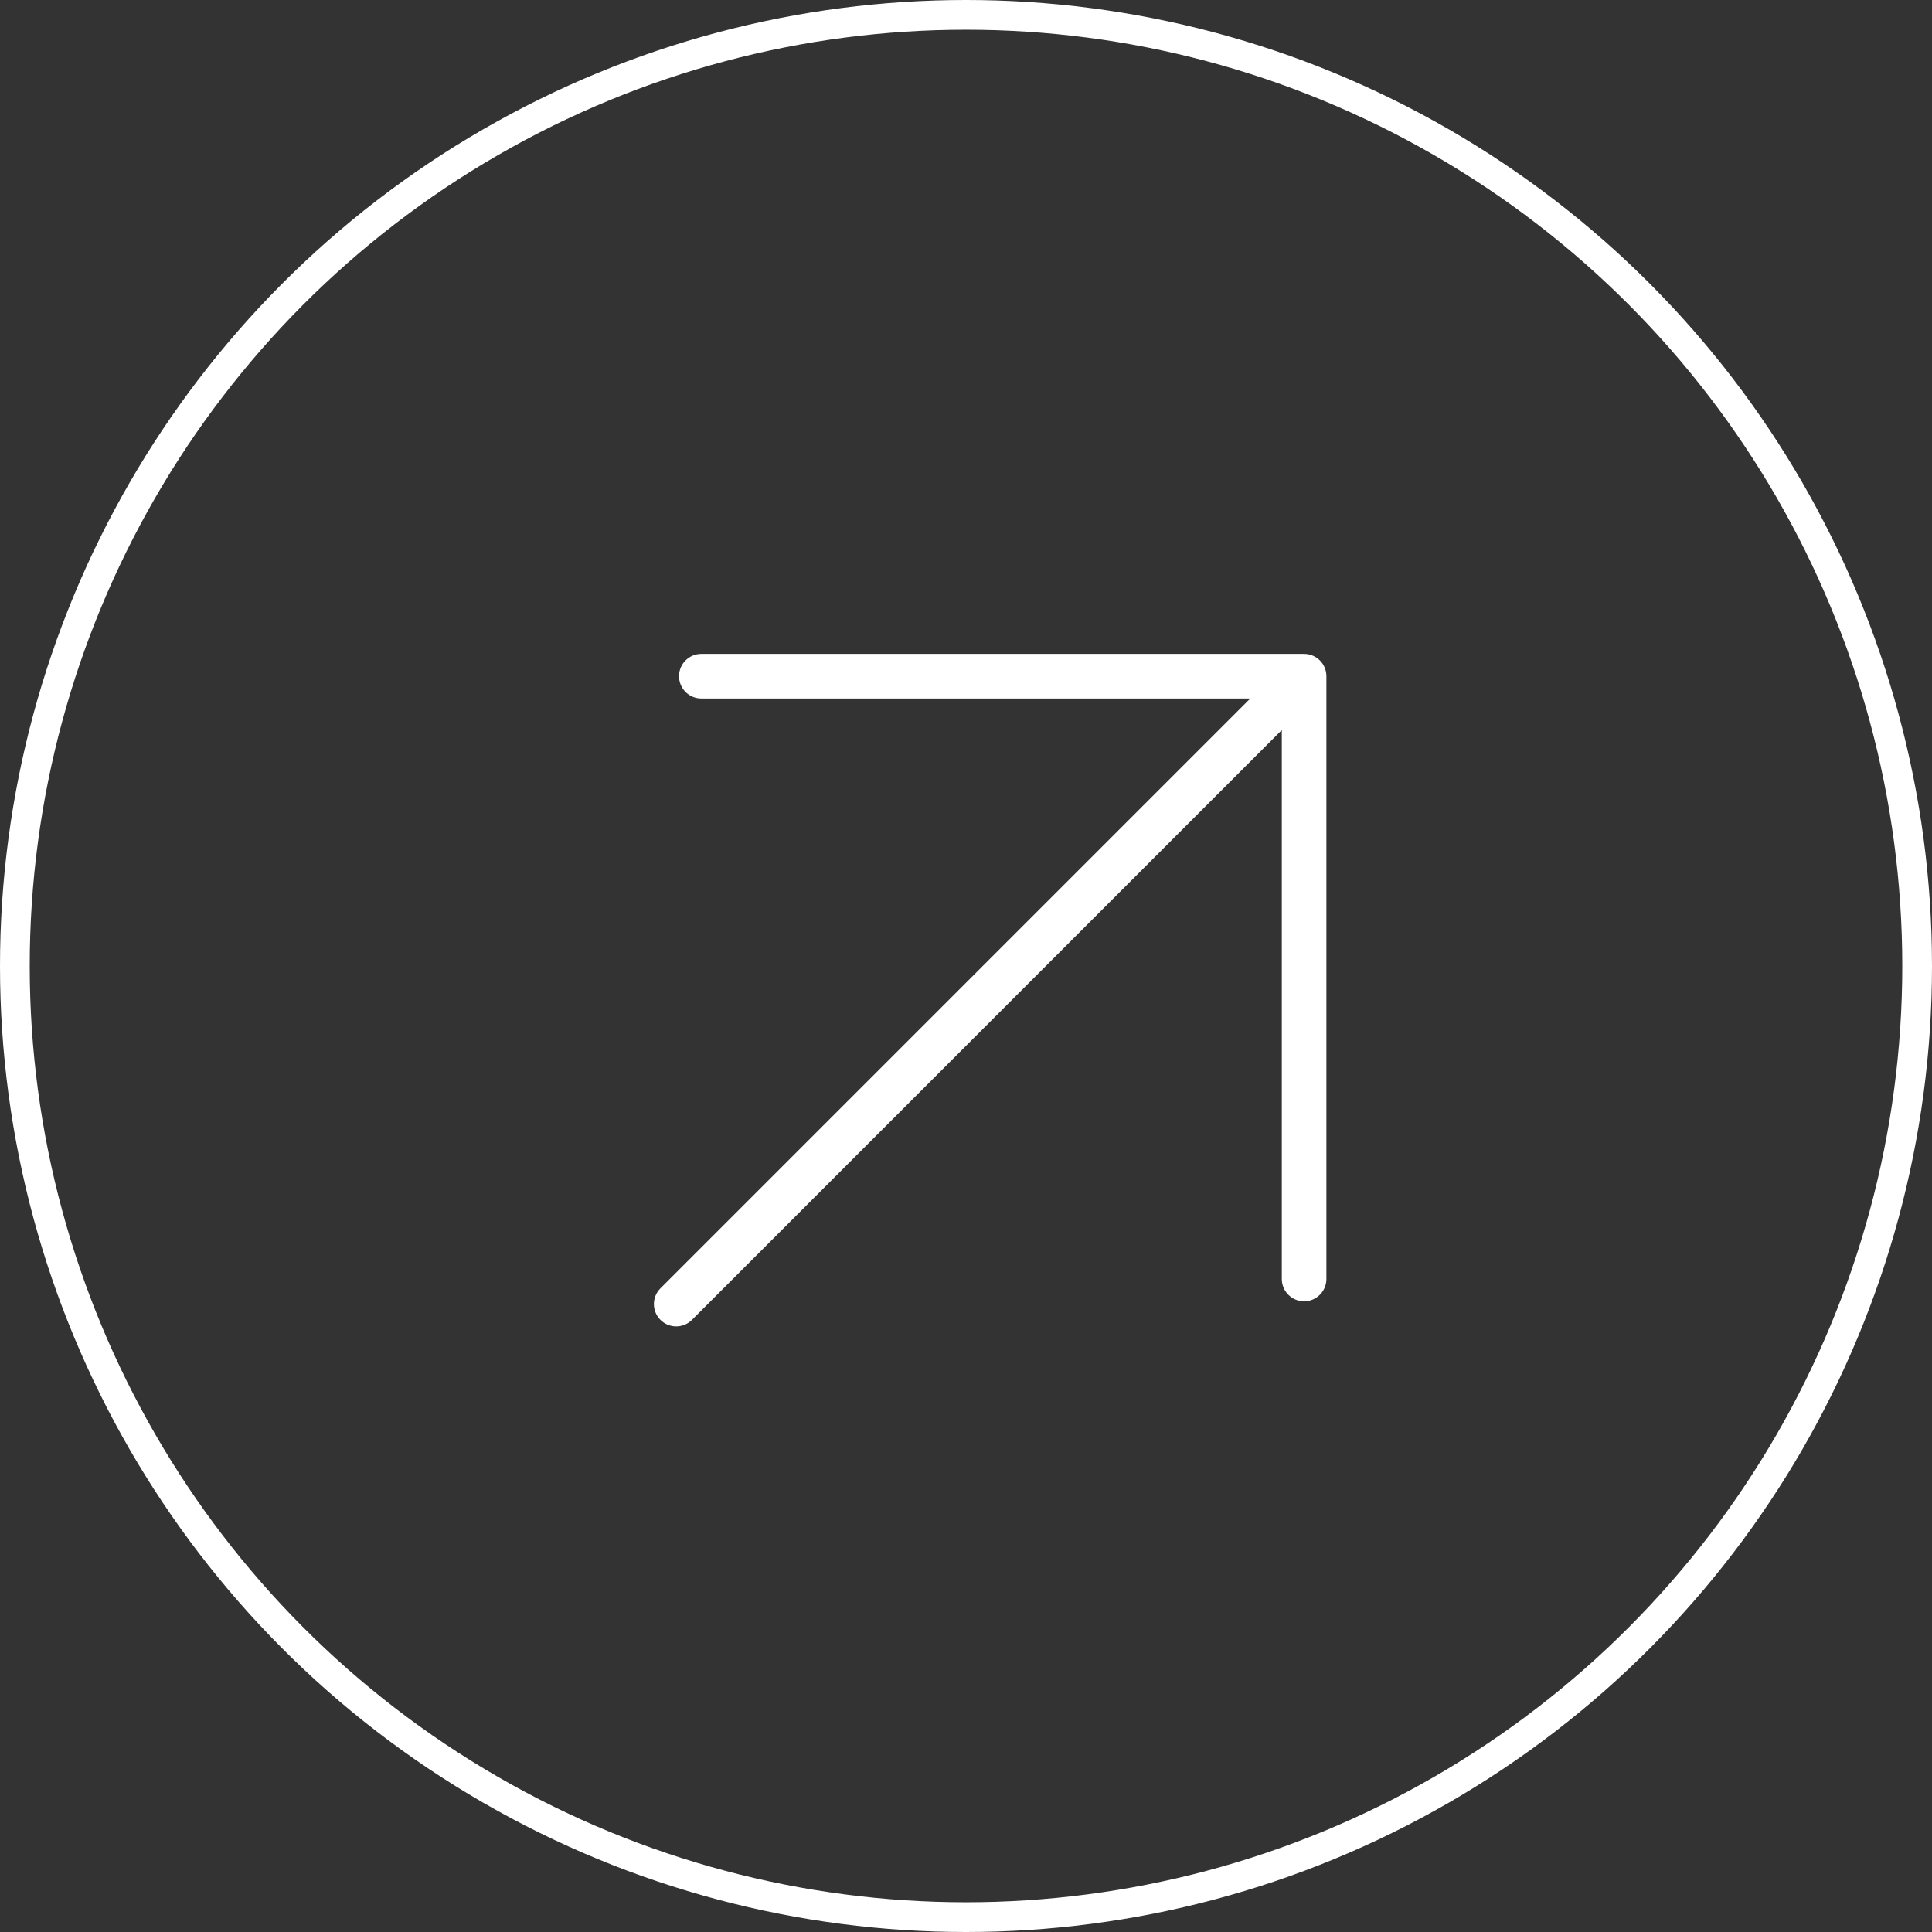
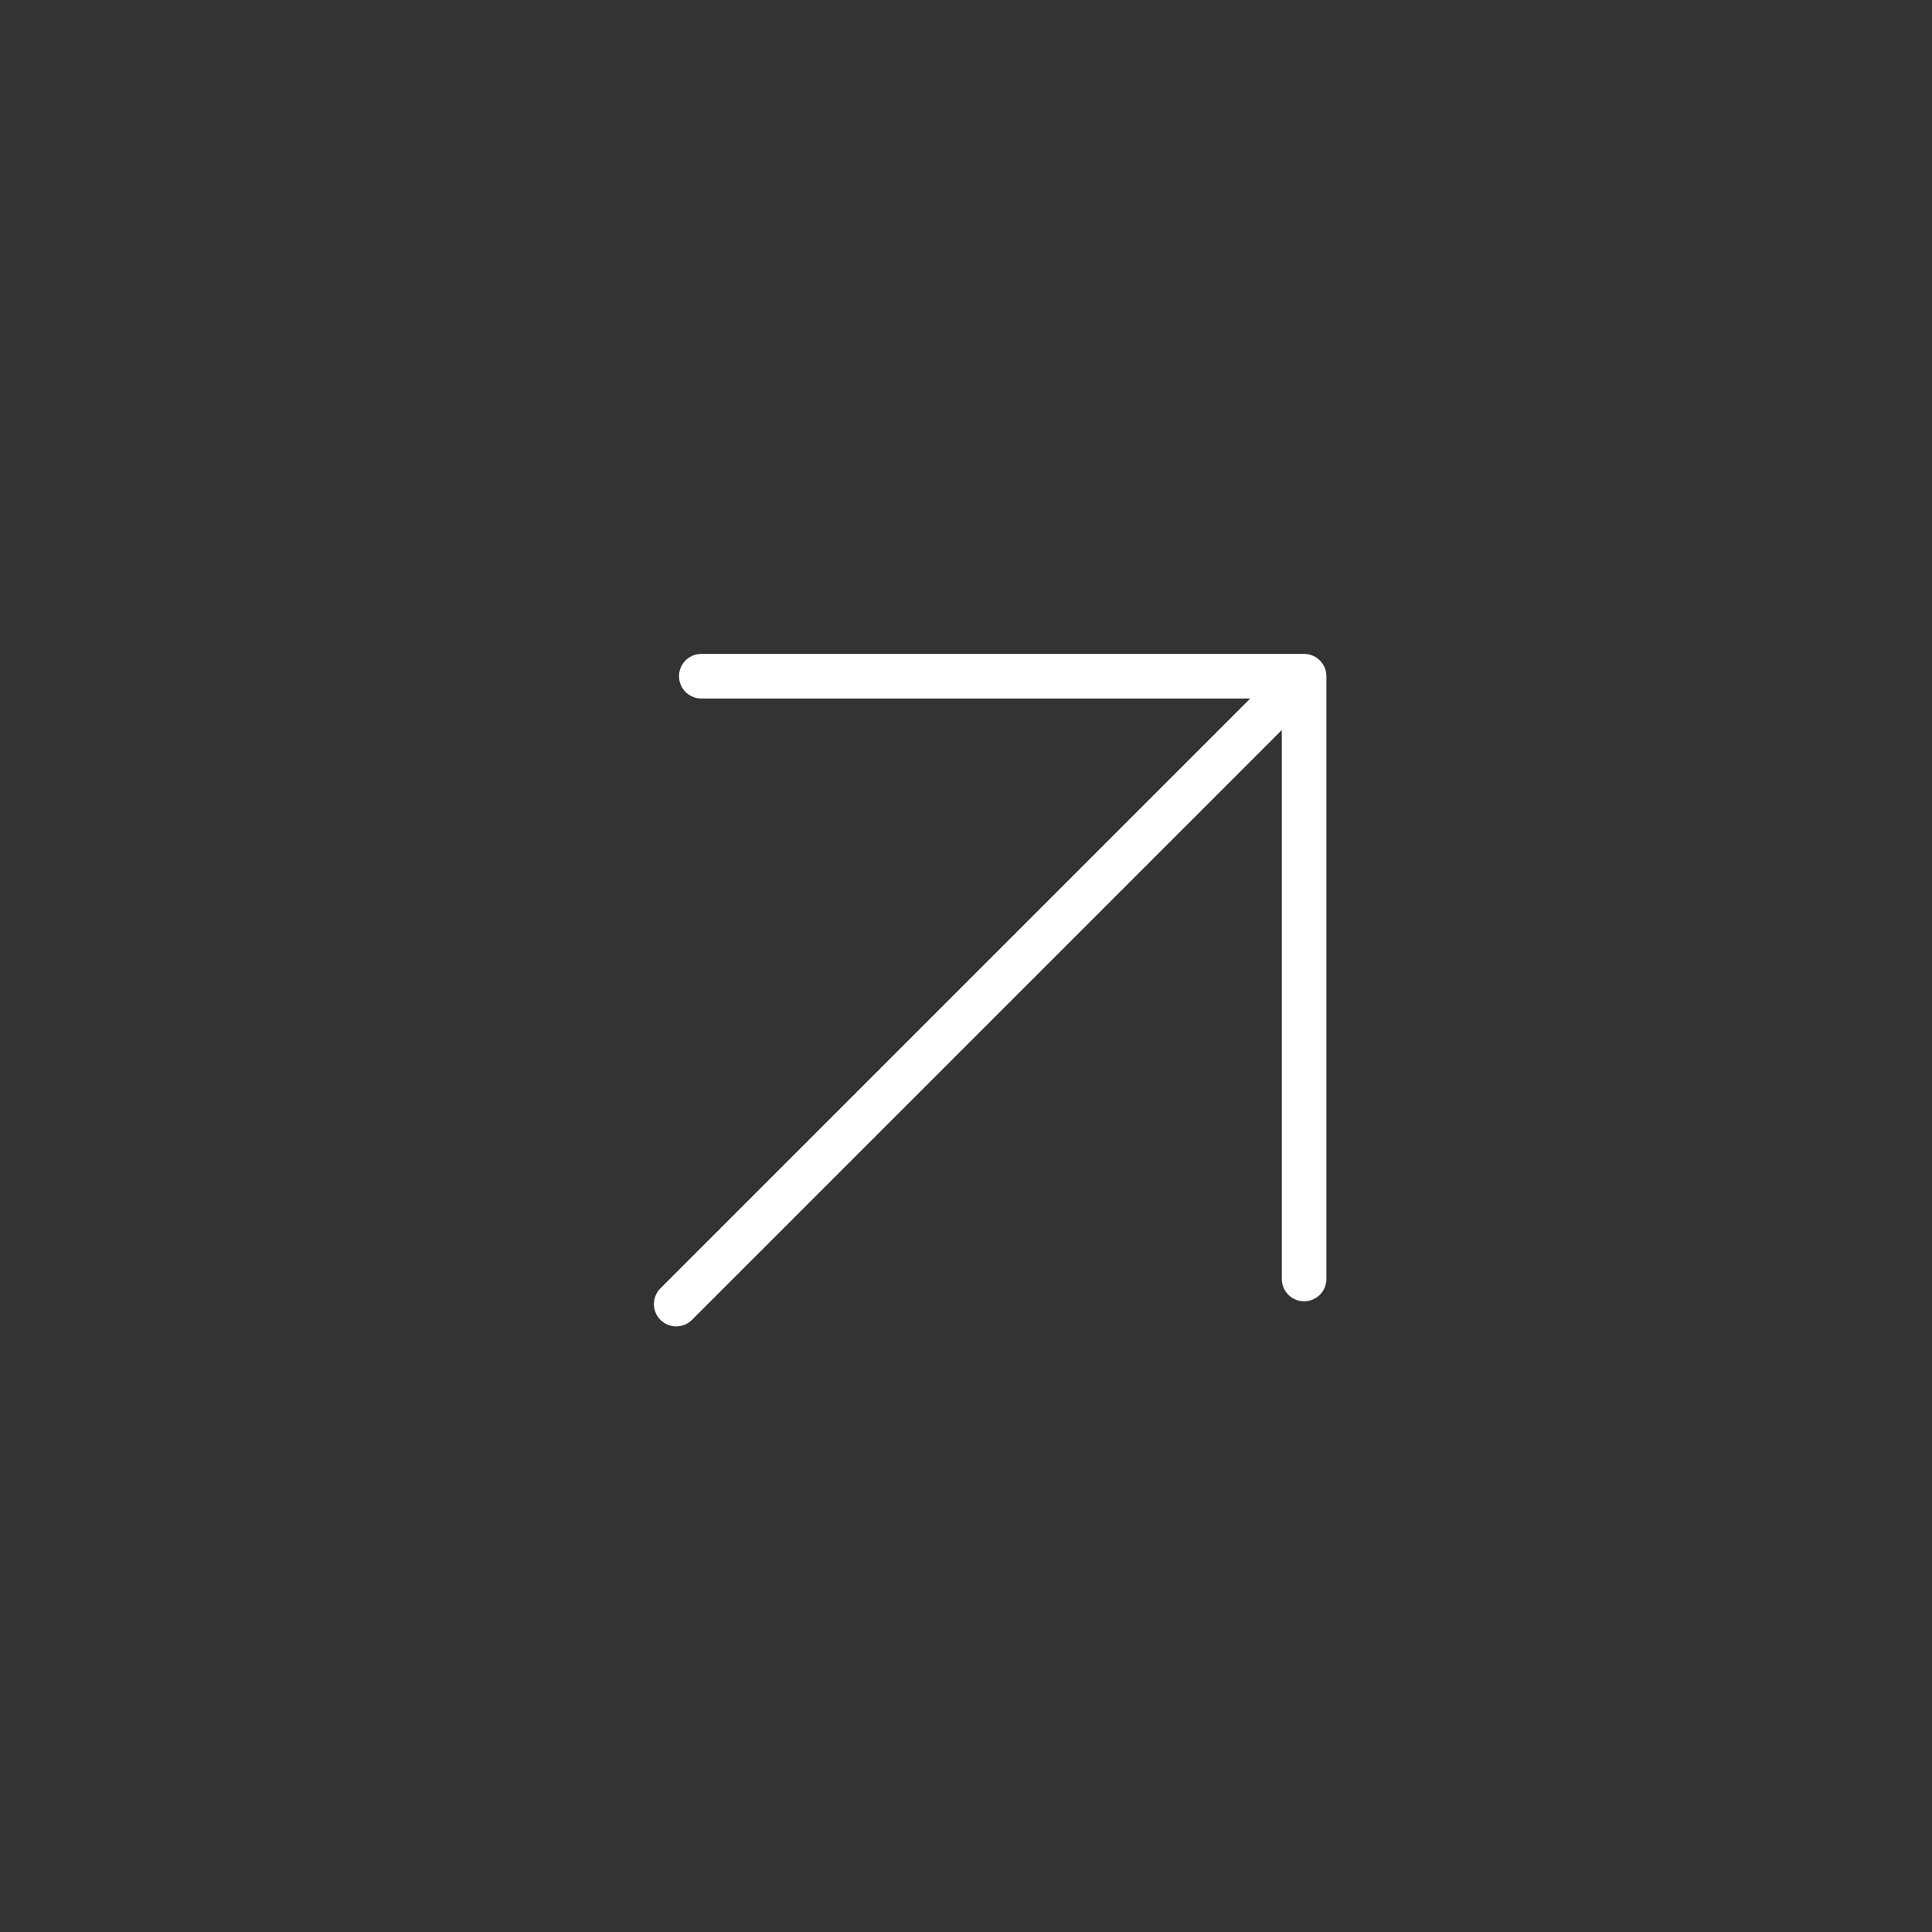
<svg xmlns="http://www.w3.org/2000/svg" width="65" height="65" viewBox="0 0 65 65" fill="none">
  <rect x="0" y="0" width="65" height="65" fill="#333333" stroke="none" />
-   <circle cx="32.5" cy="32.5" r="32" stroke="white" />
  <path d="M22.75 43.875L43.875 22.75M43.875 22.75V43.03M43.875 22.75H23.595" stroke="white" stroke-width="1.5" stroke-linecap="round" stroke-linejoin="round" />
</svg>